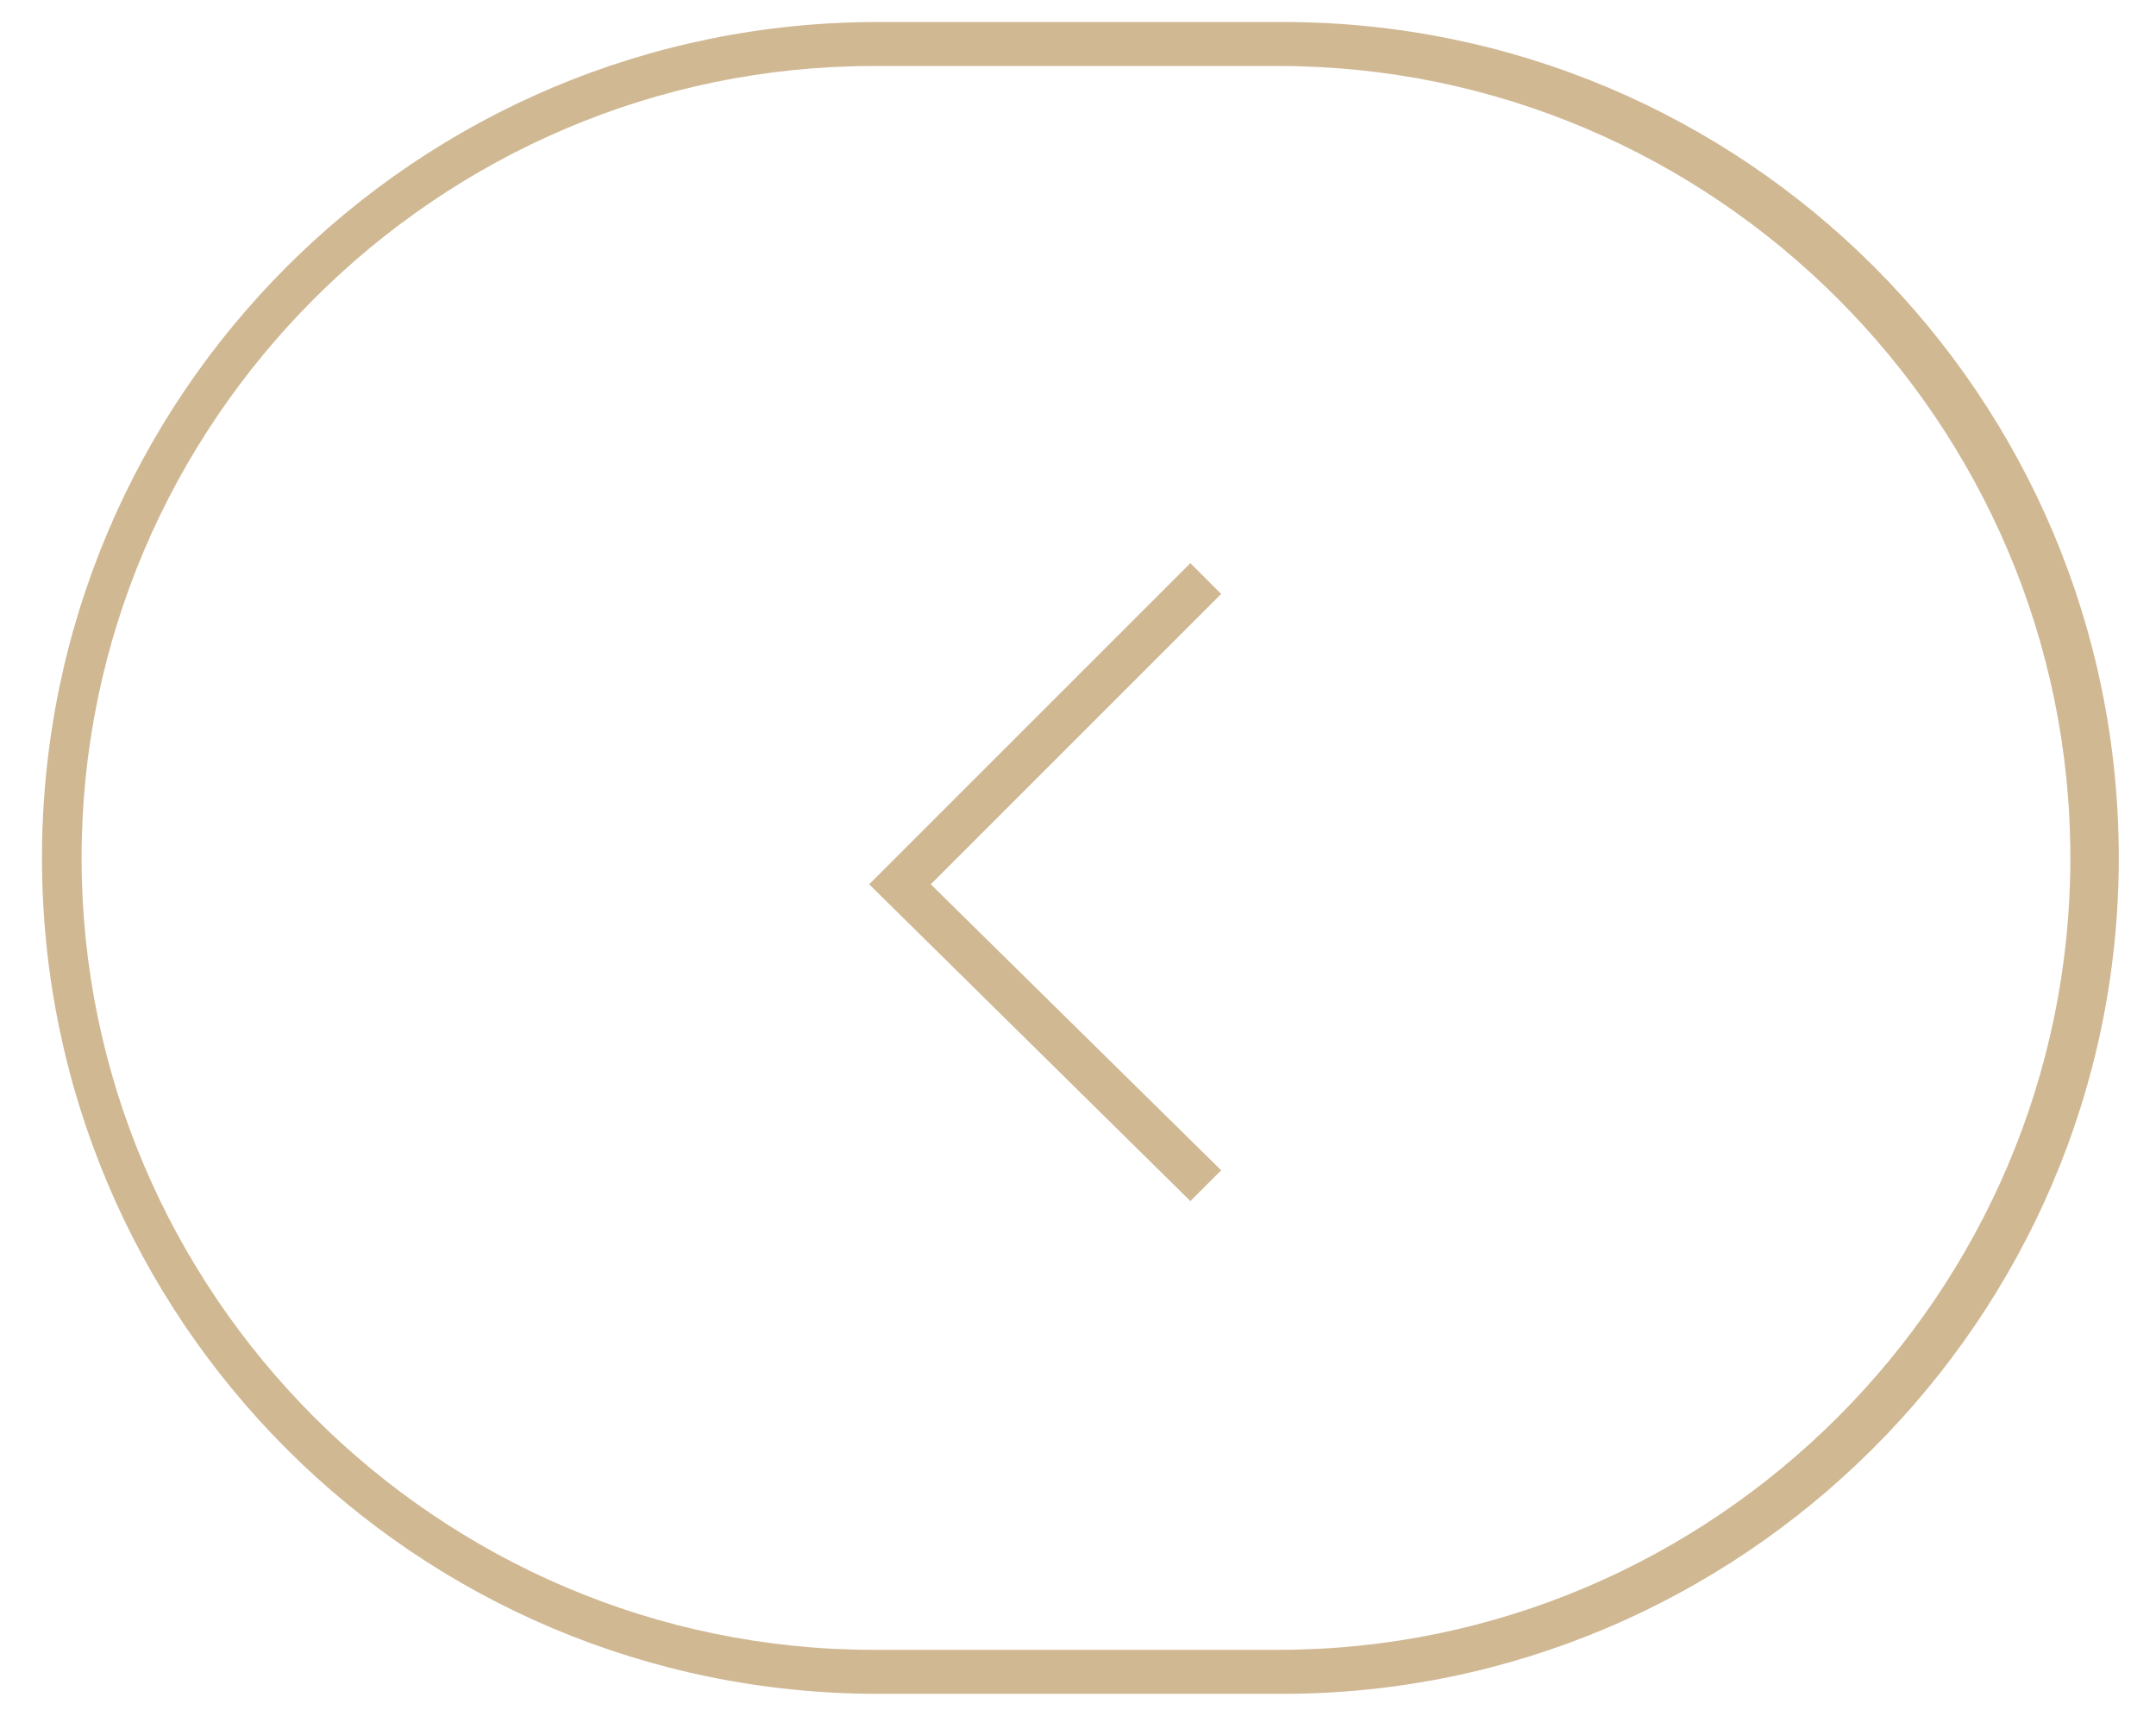
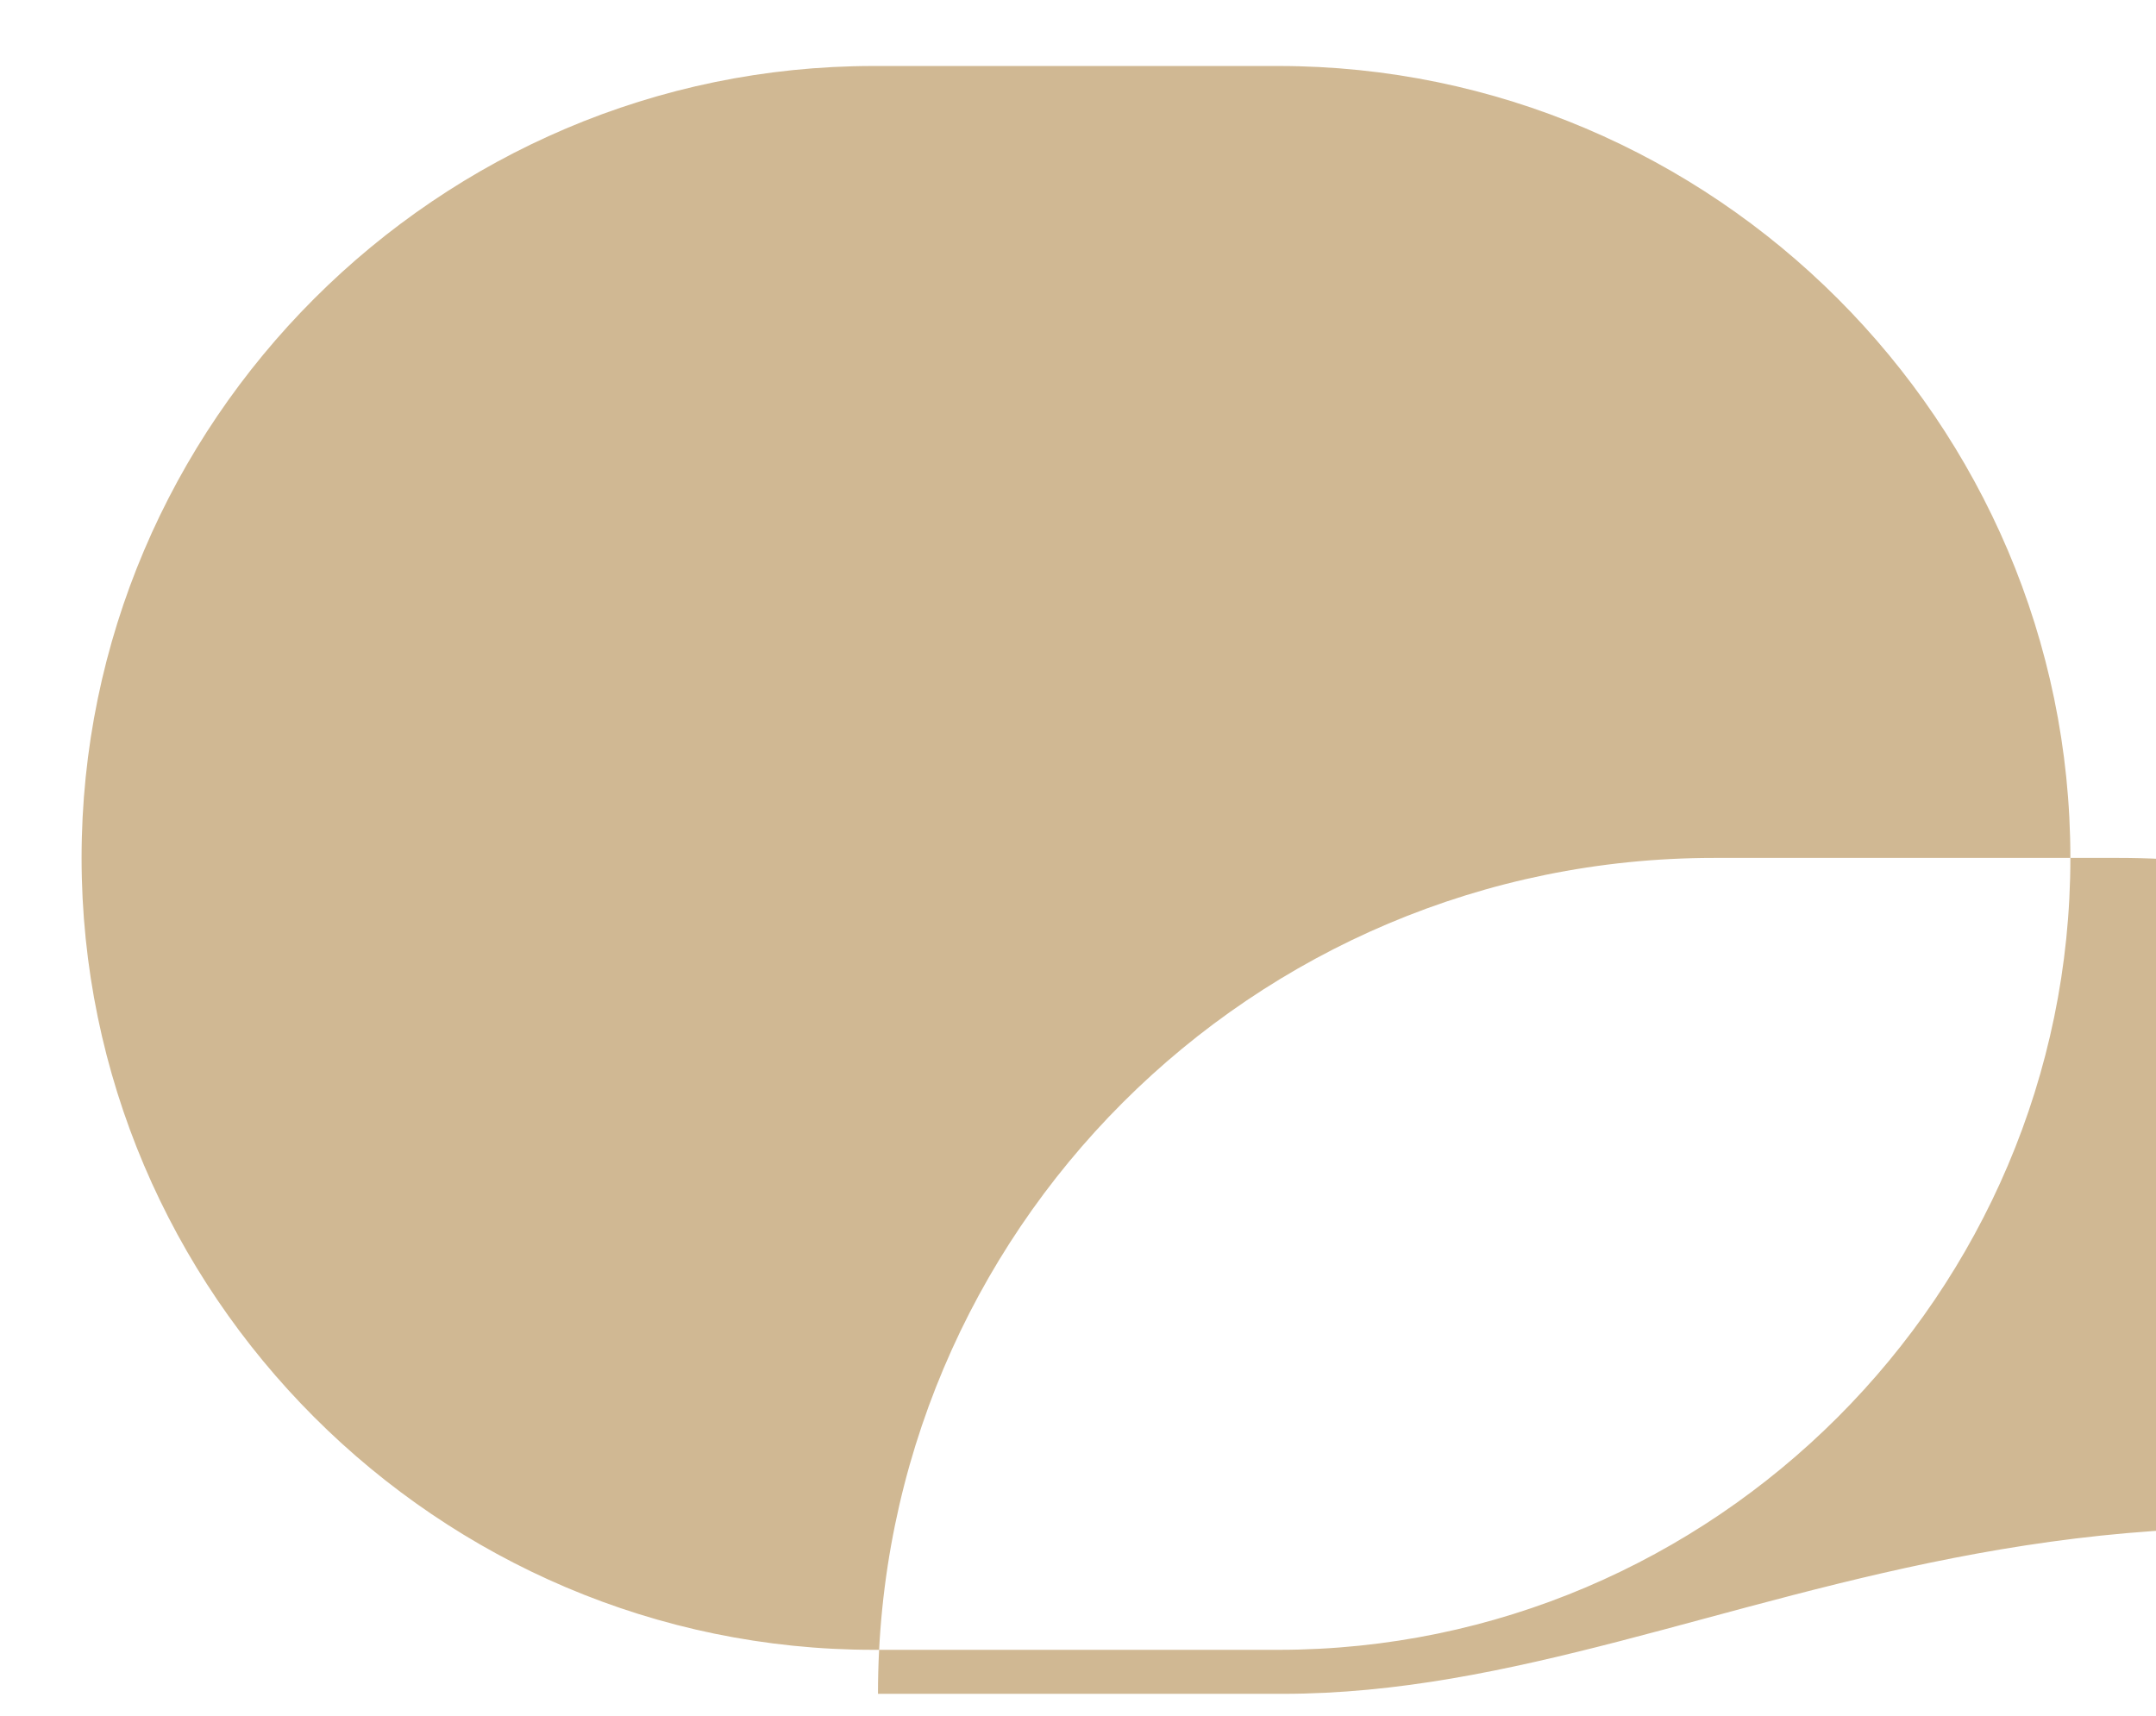
<svg xmlns="http://www.w3.org/2000/svg" version="1.1" id="Layer_1" x="0px" y="0px" viewBox="0 0 49 39" style="enable-background:new 0 0 49 39;" xml:space="preserve">
  <style type="text/css">
	.st0{fill-rule:evenodd;clip-rule:evenodd;fill:none;}
	.st1{fill:#D0B893;}
</style>
  <g id="Homepage">
    <g id="ZIMMERN-Homepage-02" transform="translate(-323, -5098)">
      <g id="Group-13" transform="translate(-457, 4869)">
        <g id="Group-15" transform="translate(804.227, 248.5) scale(-1, 1) translate(-804.227, -248.5)translate(780, 229)">
          <g id="Rectangle">
            <path class="st0" d="M19.3,1h9.2c10.2,0,18.5,8.3,18.5,18.5l0,0c0,10.2-8.3,18.5-18.5,18.5h-9.2C9.1,38,0.8,29.7,0.8,19.5l0,0       C0.8,9.3,9.1,1,19.3,1z" />
-             <path class="st1" d="M19.3,38.5h9.2c10.5,0,19-8.5,19-19c0-10.5-8.5-19-19-19h-9.2c-10.5,0-19,8.5-19,19       C0.3,30,8.9,38.5,19.3,38.5z M28.6,1.5c9.9,0,18,8.1,18,18s-8.1,18-18,18h-9.2c-9.9,0-18-8.1-18-18s8.1-18,18-18H28.6z" />
+             <path class="st1" d="M19.3,38.5h9.2c0-10.5-8.5-19-19-19h-9.2c-10.5,0-19,8.5-19,19       C0.3,30,8.9,38.5,19.3,38.5z M28.6,1.5c9.9,0,18,8.1,18,18s-8.1,18-18,18h-9.2c-9.9,0-18-8.1-18-18s8.1-18,18-18H28.6z" />
          </g>
          <g id="Path-11">
-             <polygon class="st1" points="21.4,27.3 28.7,20.1 21.4,12.8 20.7,13.5 27.3,20.1 20.7,26.6      " />
-           </g>
+             </g>
        </g>
      </g>
    </g>
  </g>
</svg>